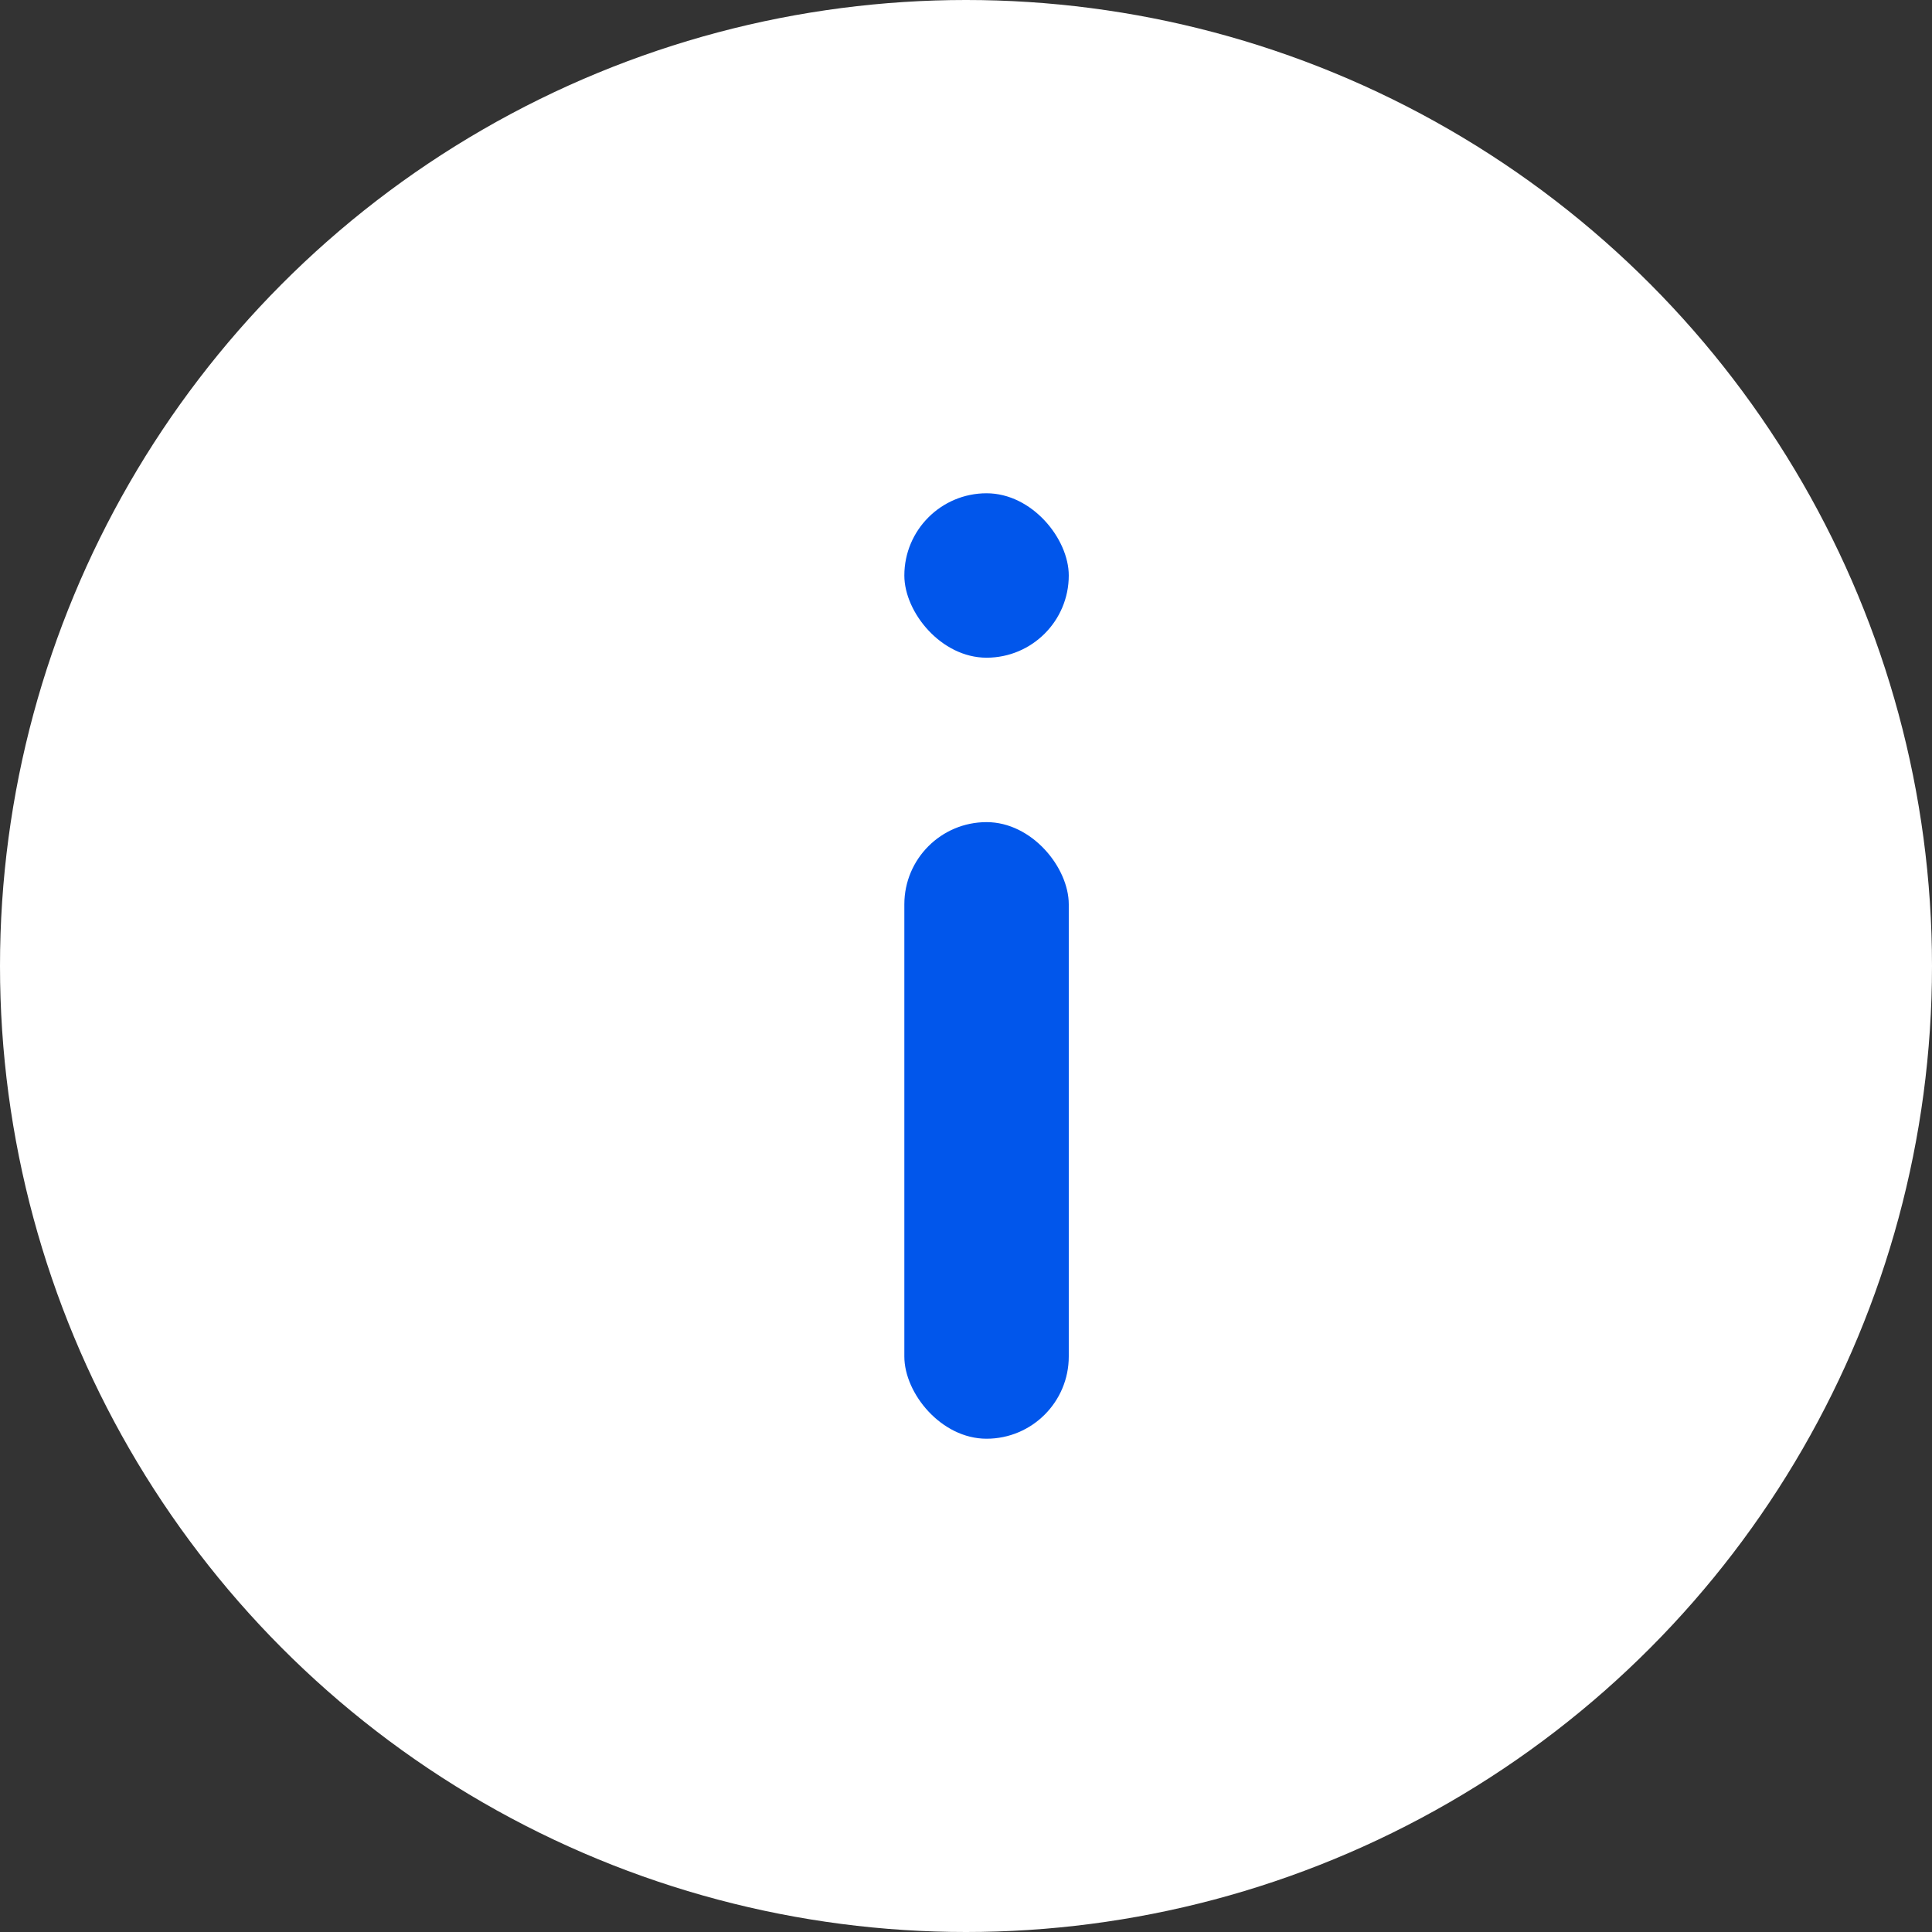
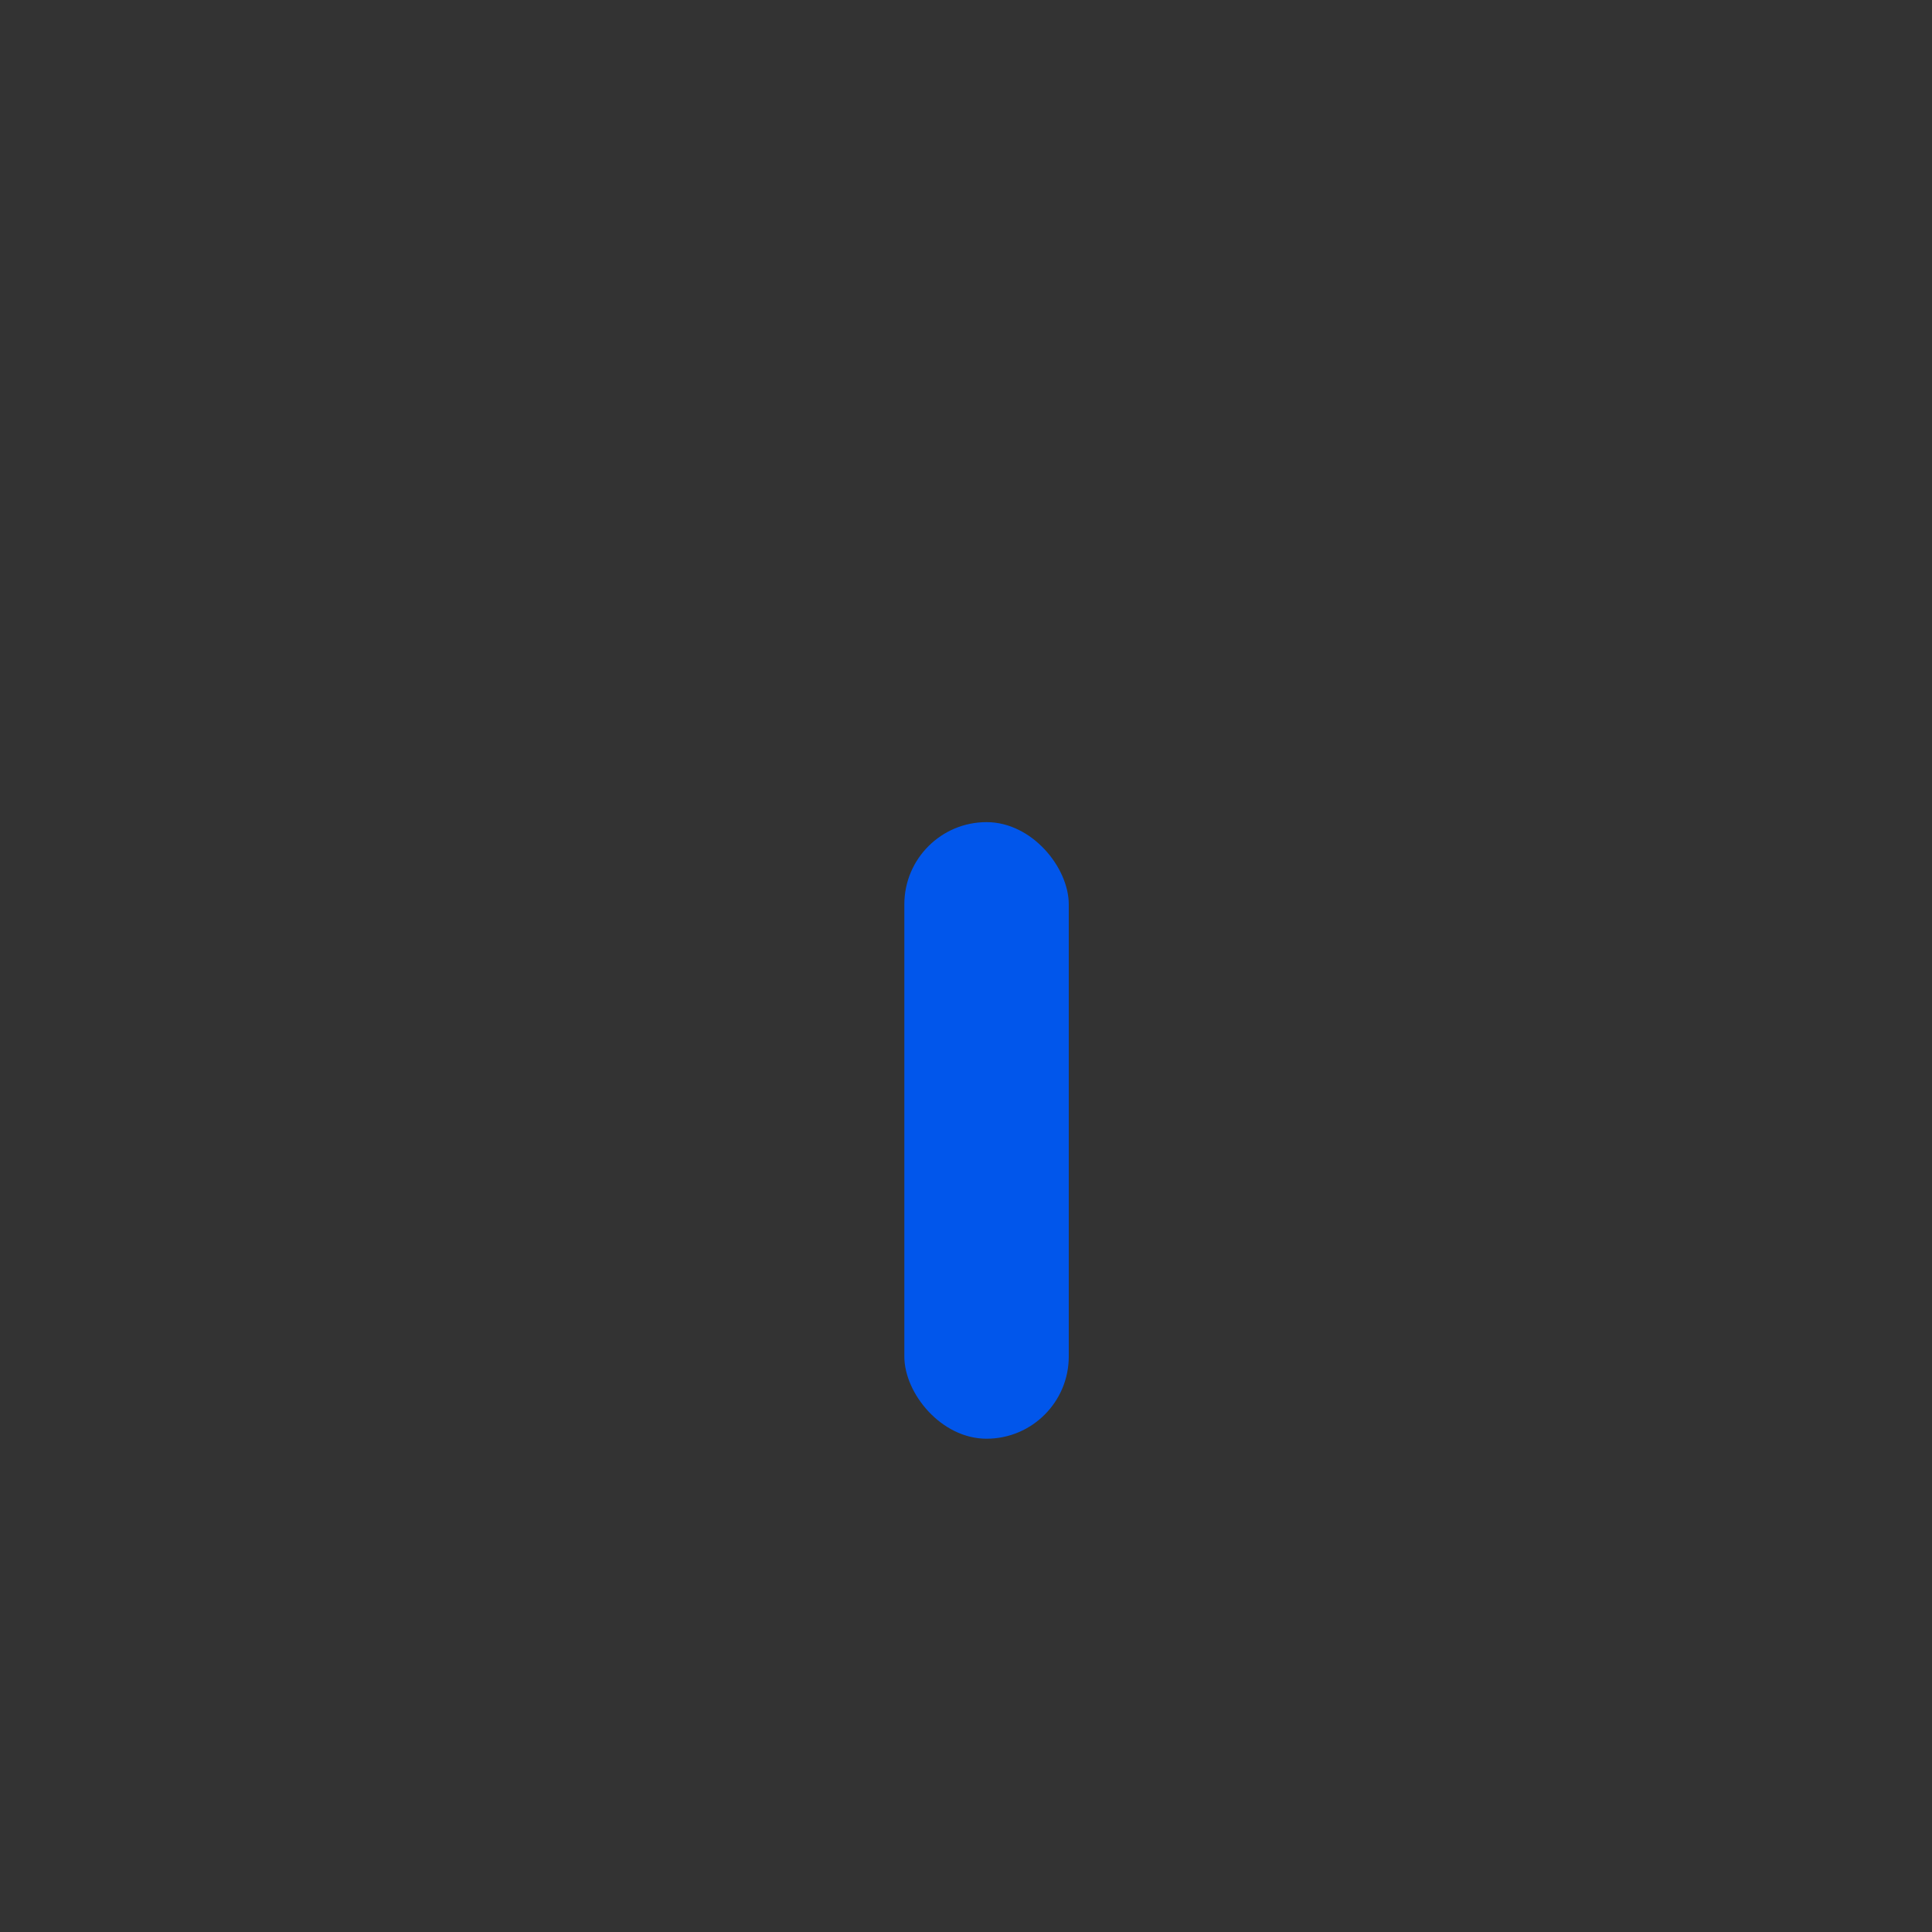
<svg xmlns="http://www.w3.org/2000/svg" width="47" height="47" viewBox="0 0 47 47" fill="none">
  <rect x="0" y="0" width="47" height="47" fill="#333333" stroke="none" />
-   <circle cx="23.5" cy="23.5" r="23.5" fill="white" />
  <rect x="22" y="20" width="4" height="15" rx="2" fill="#0156EB" />
-   <rect x="22" y="12" width="4" height="4" rx="2" fill="#0156EB" />
</svg>